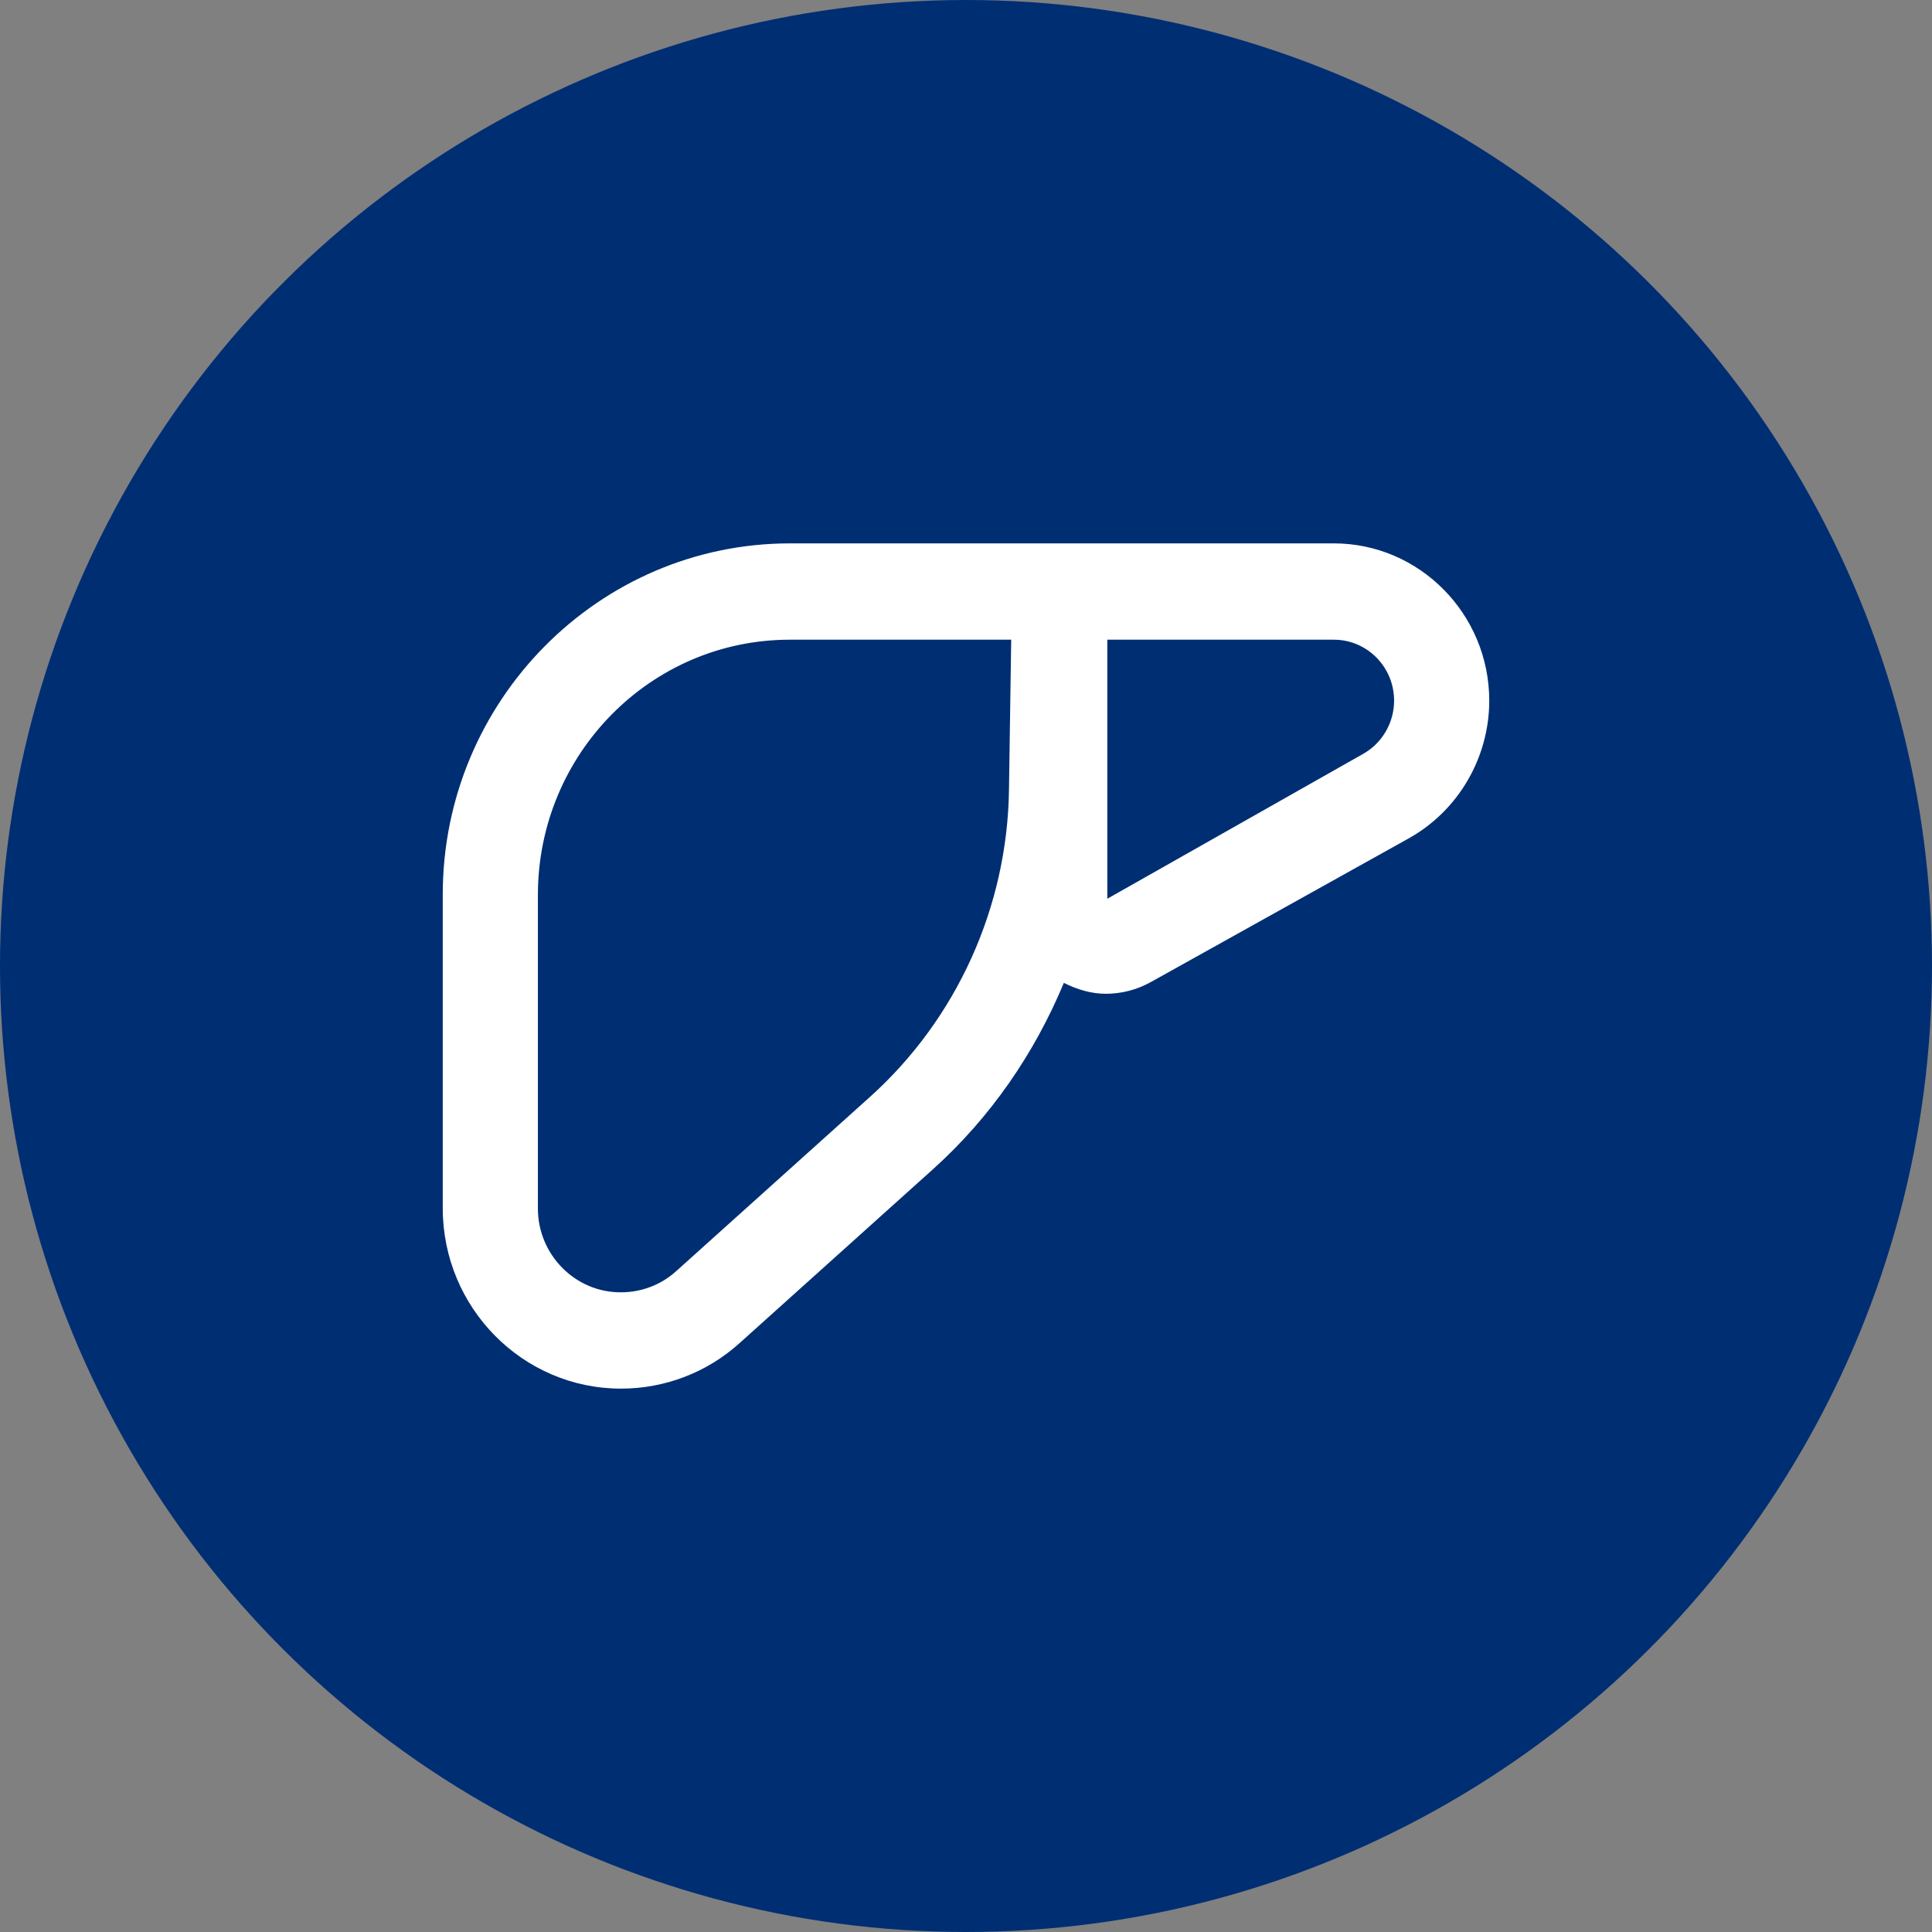
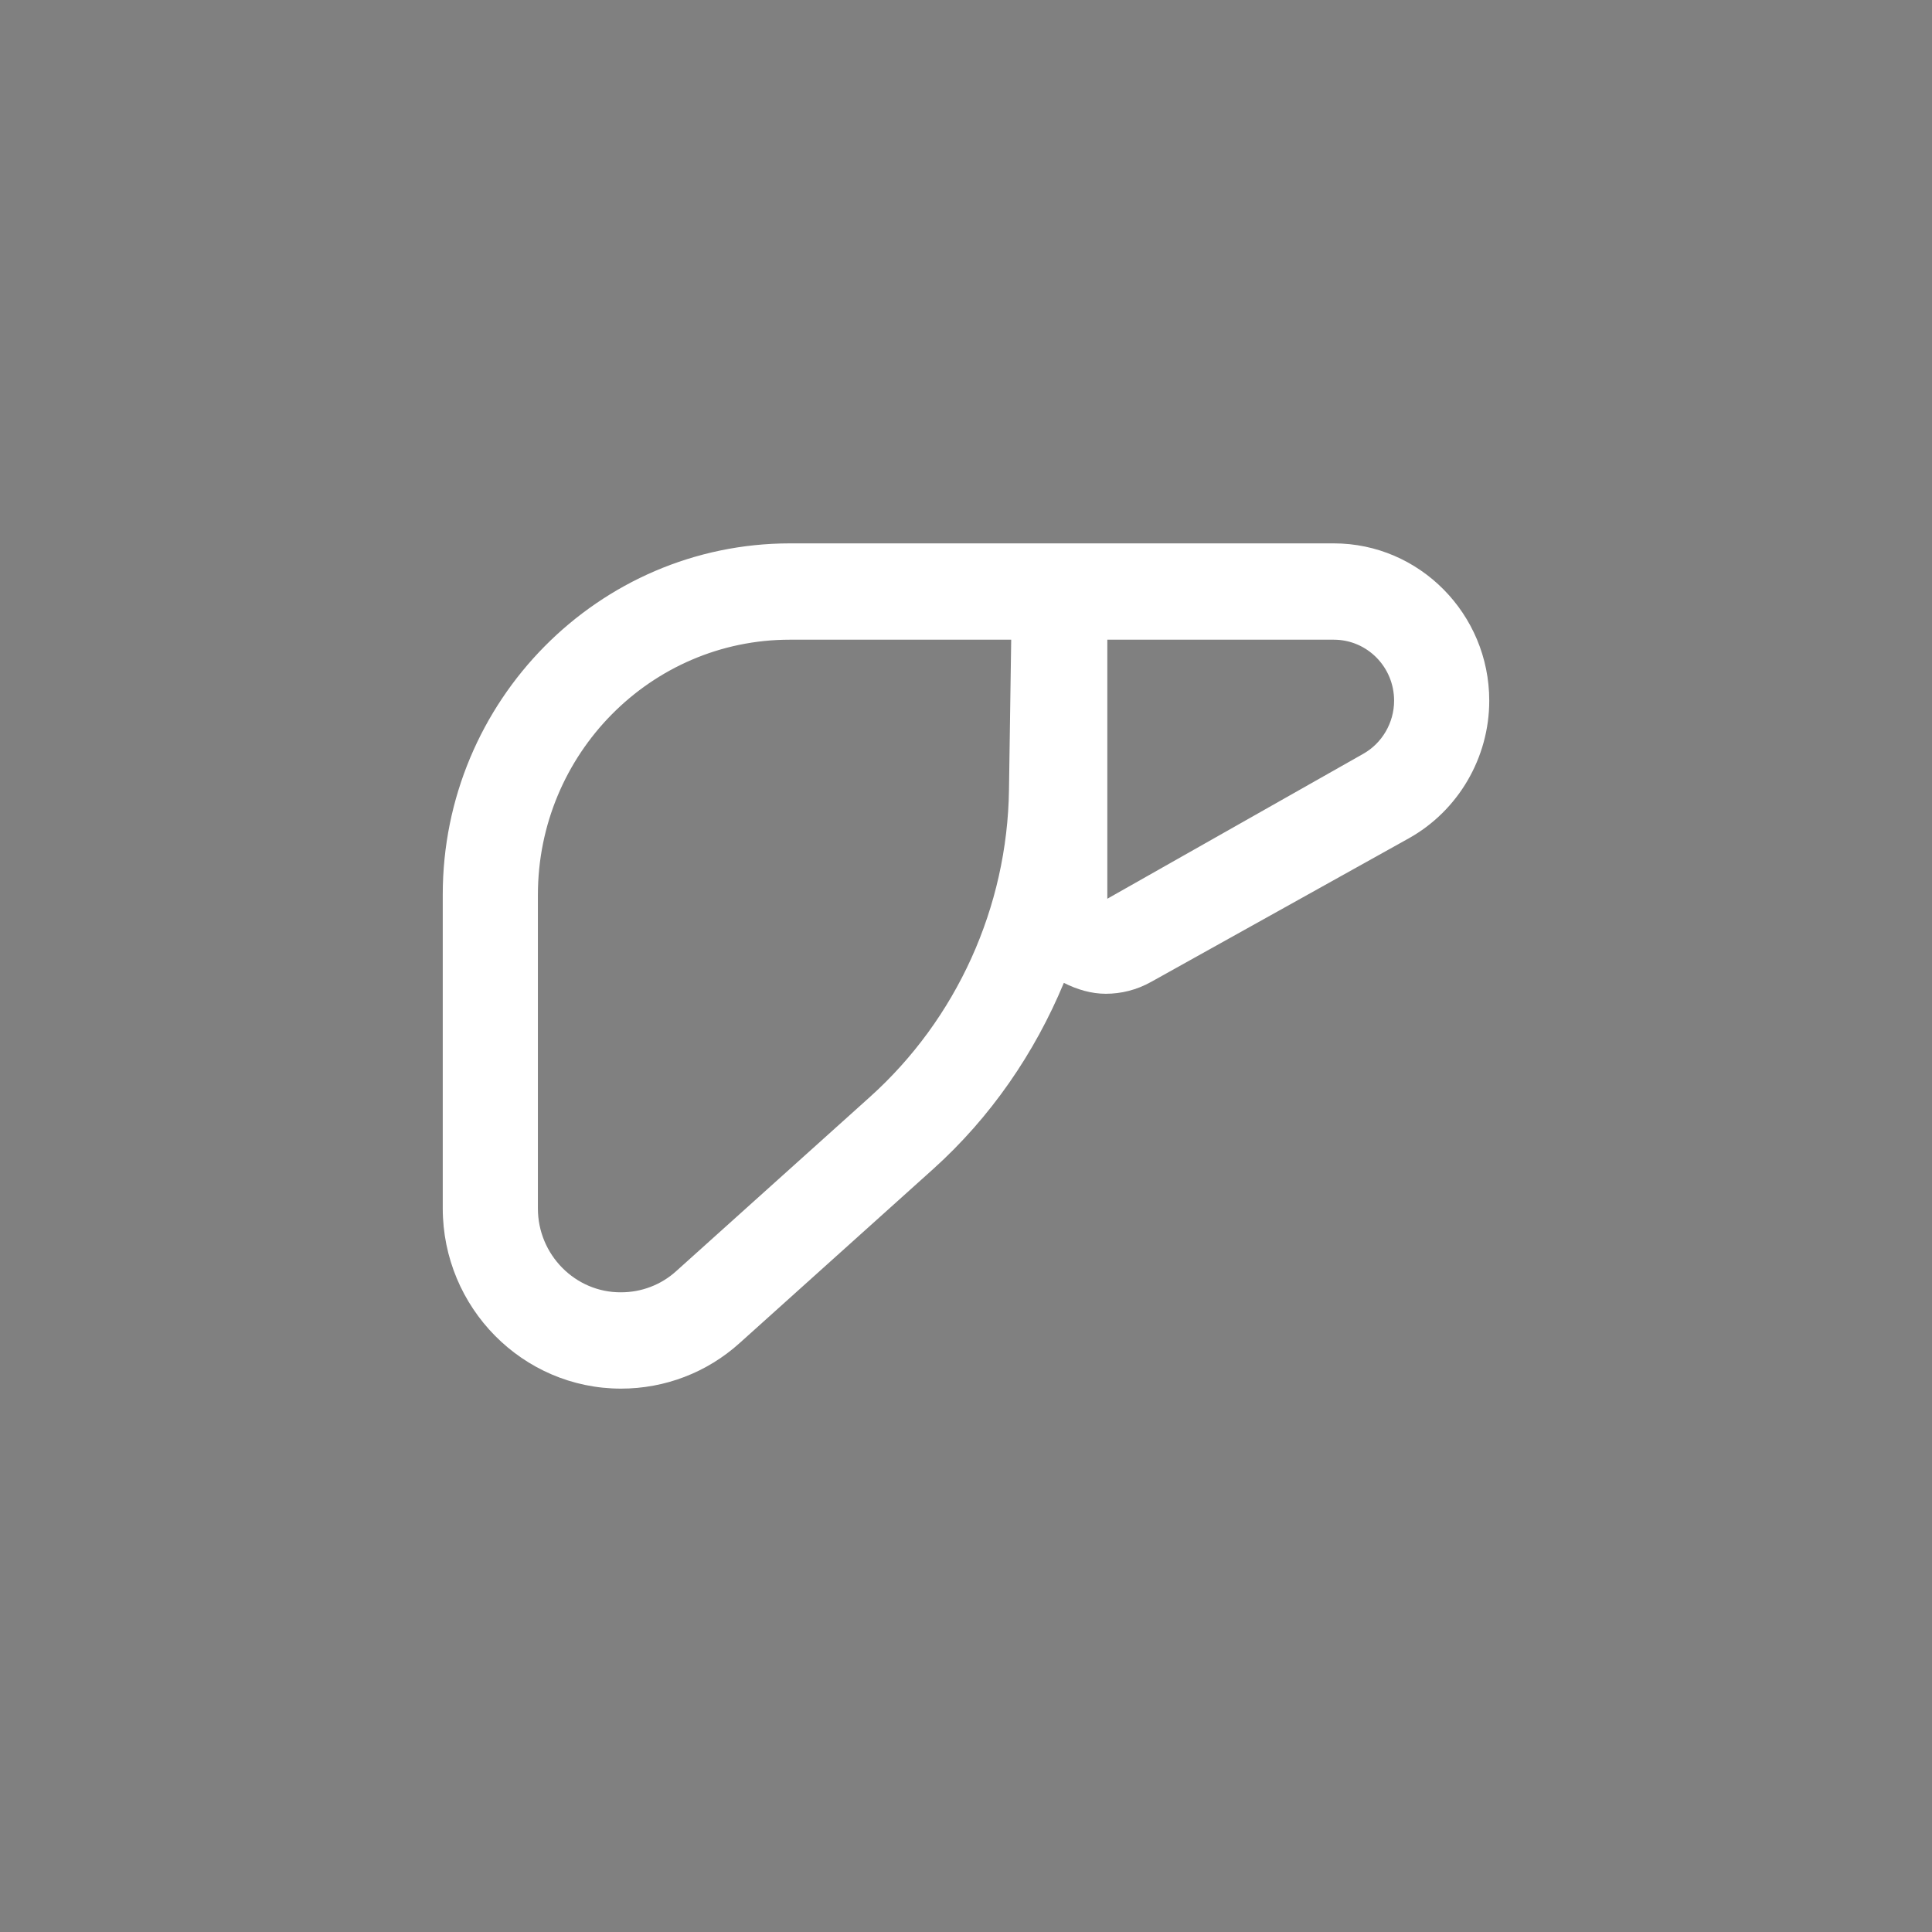
<svg xmlns="http://www.w3.org/2000/svg" width="48" height="48" viewBox="0 0 48 48" fill="none">
  <rect x="0" y="0" width="48" height="48" fill="#808080" stroke="none" />
-   <circle cx="24" cy="24" r="24" transform="rotate(-90 24 24)" fill="#002E73" />
  <path d="M33.138 13.5H27.527H25.147H19.63C14.87 13.5 11 17.416 11 22.225V30.018C11 32.49 12.986 34.5 15.429 34.5C16.517 34.5 17.565 34.101 18.377 33.367L23.184 29.045C24.611 27.761 25.706 26.165 26.431 24.419C26.762 24.586 27.117 24.69 27.472 24.69C27.858 24.69 28.244 24.594 28.599 24.395L34.998 20.83C36.228 20.144 37 18.828 37 17.408C37 15.255 35.266 13.5 33.138 13.5ZM25.068 19.617C25.029 22.537 23.767 25.32 21.608 27.258L16.8 31.581C16.422 31.924 15.934 32.107 15.429 32.107C14.294 32.115 13.364 31.174 13.364 30.026V22.233C13.364 18.732 16.17 15.893 19.622 15.893H25.123L25.068 19.617ZM33.863 18.732L27.511 22.329V15.893H33.138C33.966 15.893 34.636 16.571 34.636 17.408C34.636 17.958 34.336 18.469 33.863 18.732Z" fill="white" />
</svg>